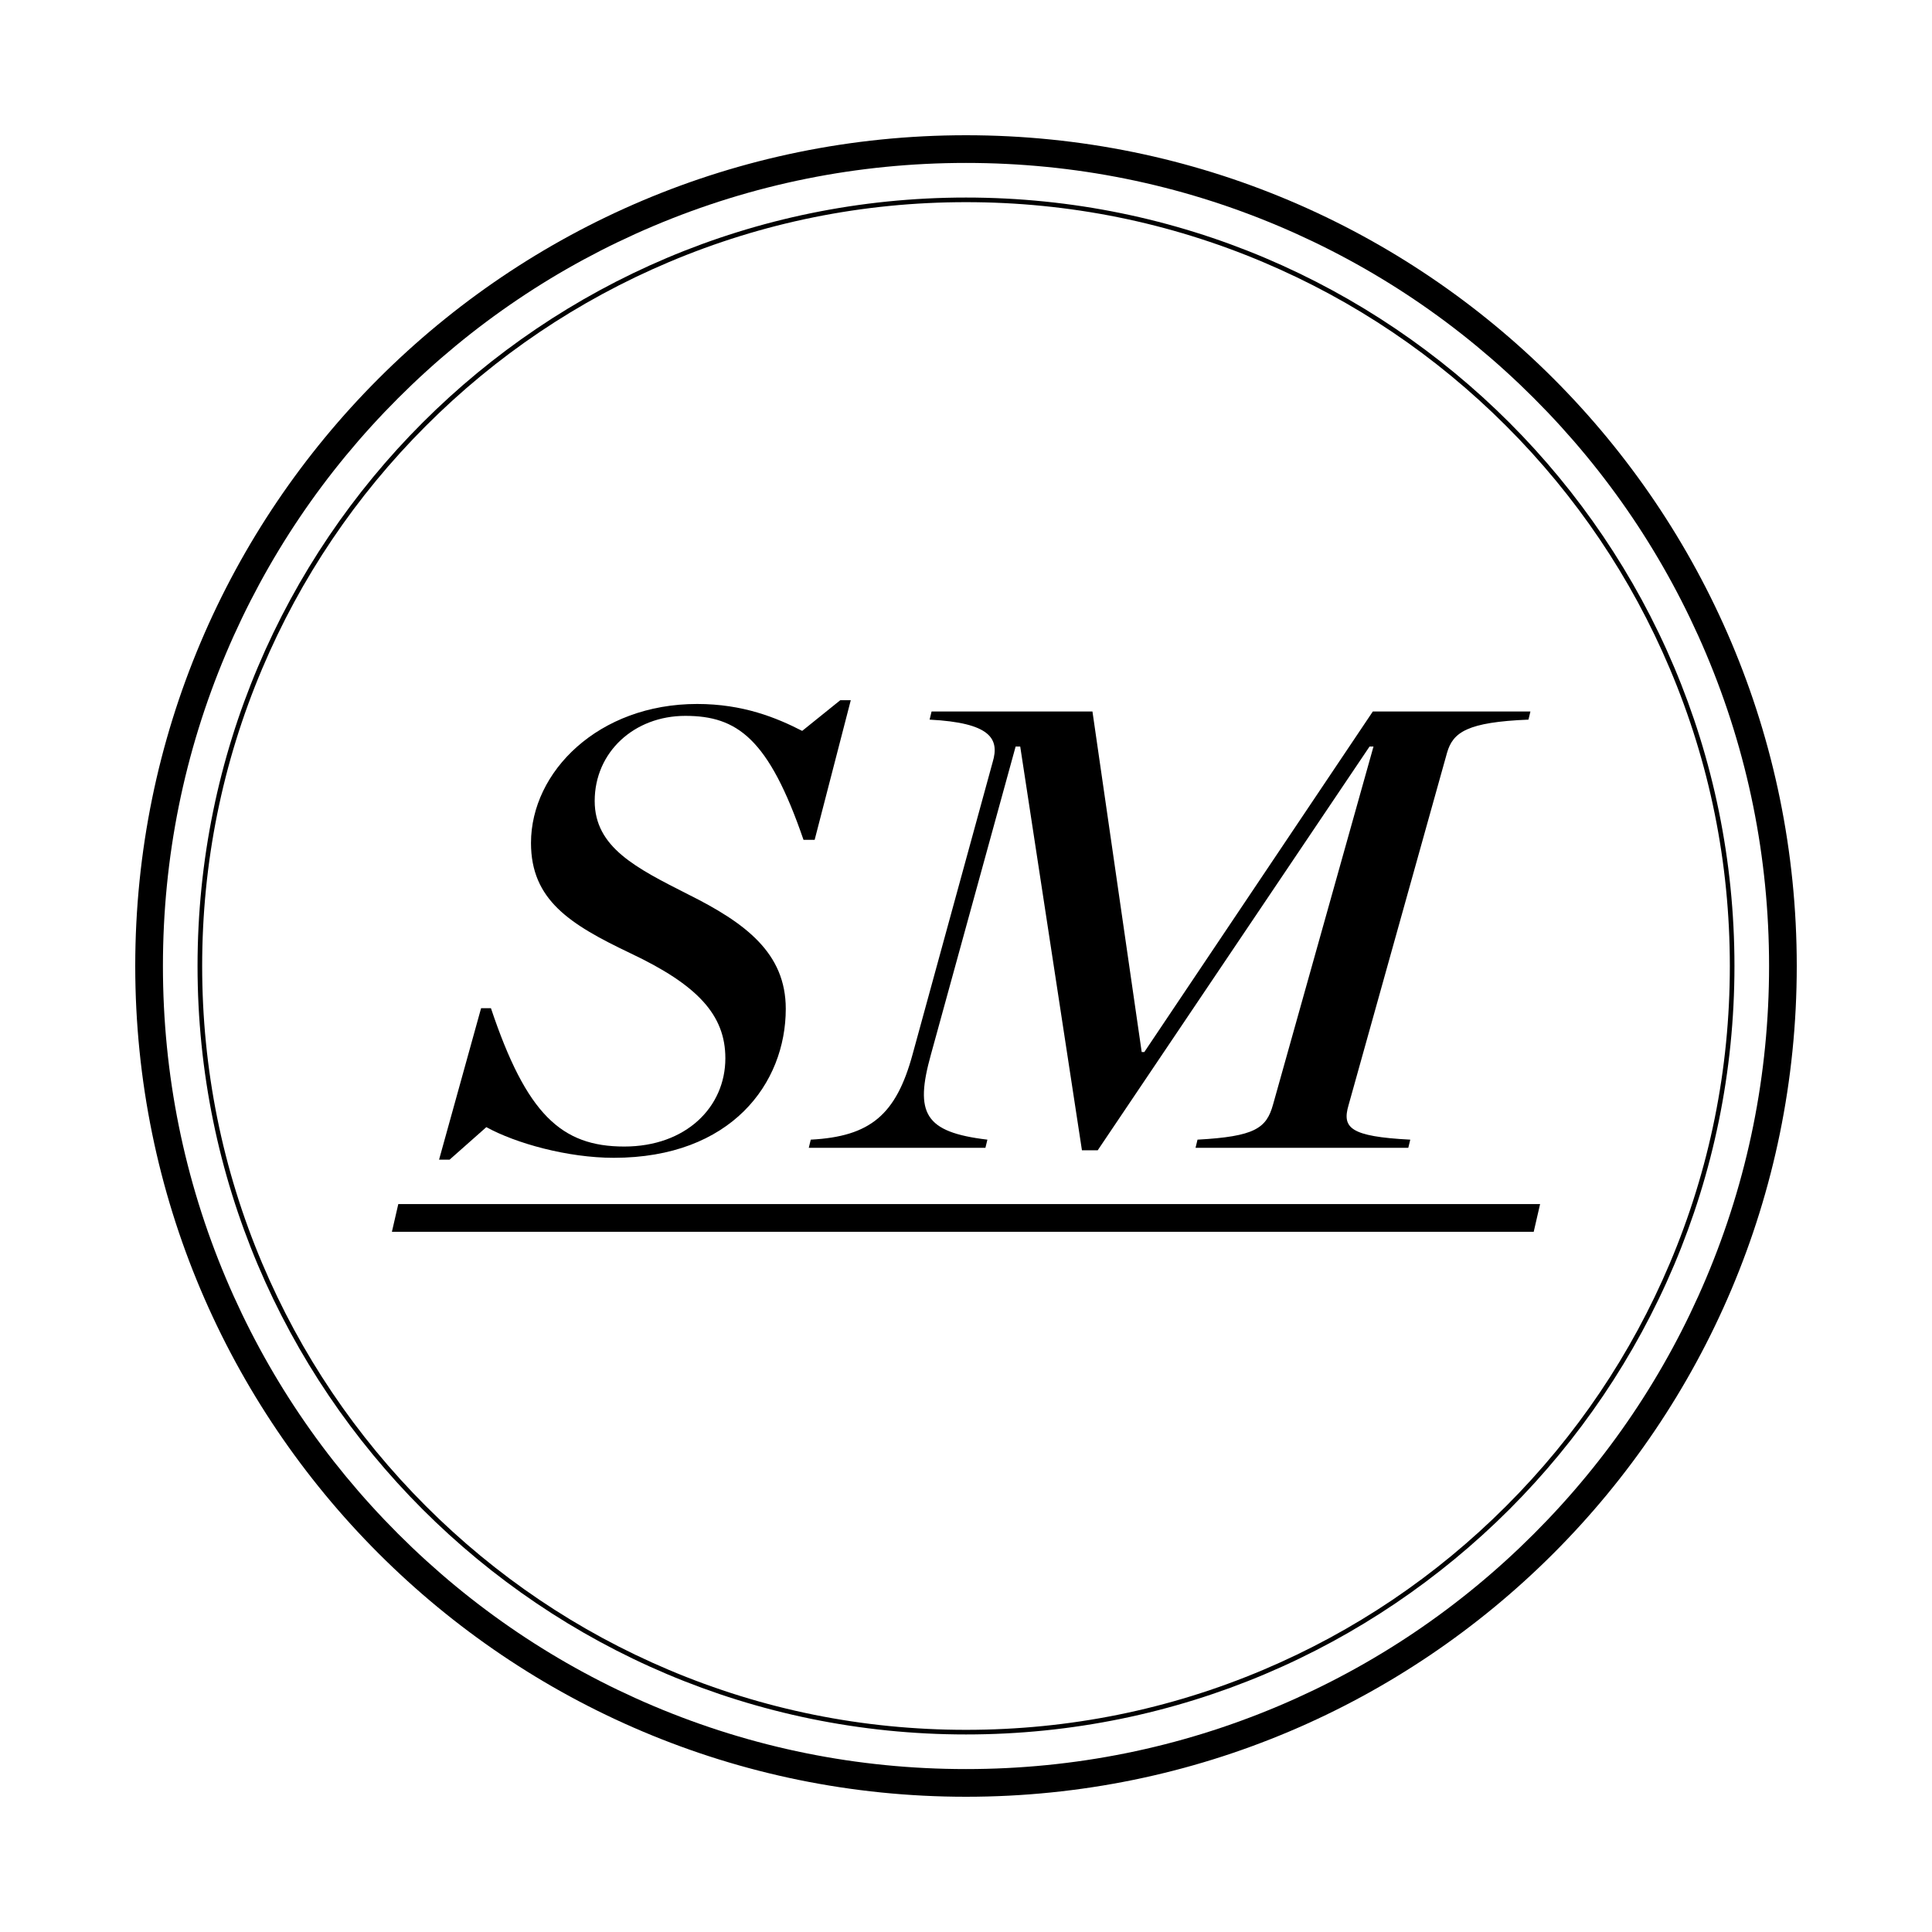
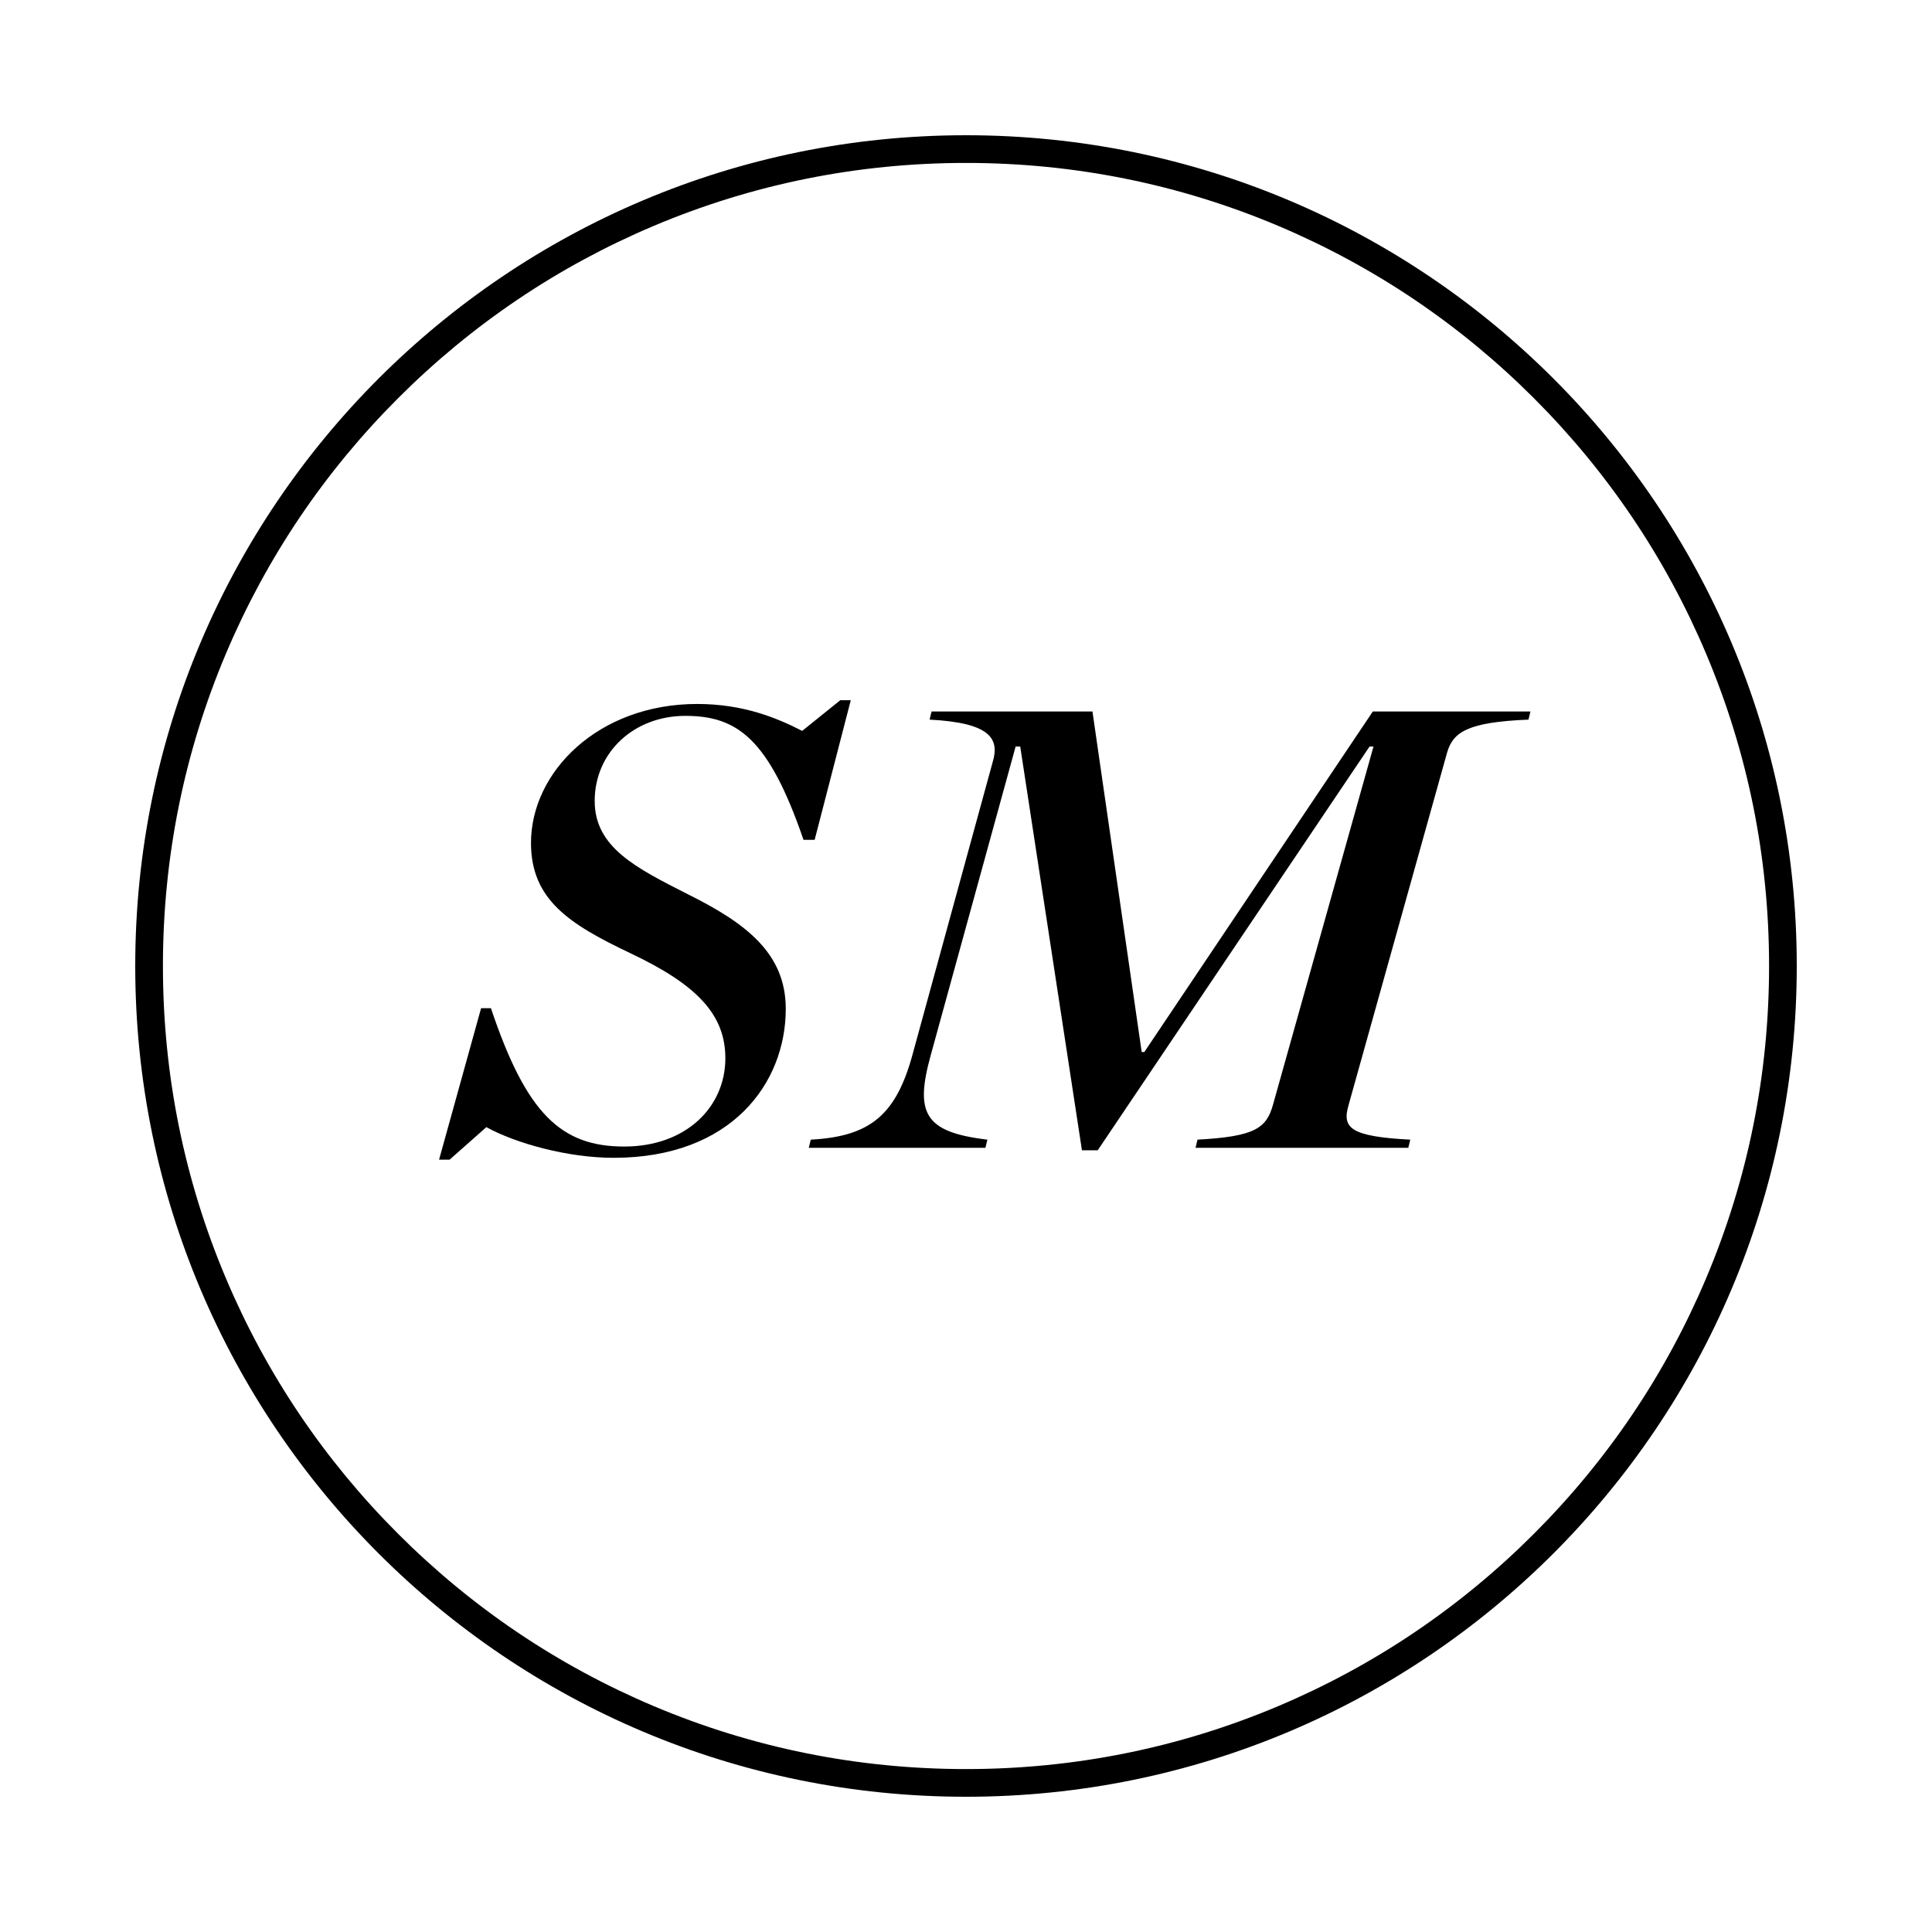
<svg xmlns="http://www.w3.org/2000/svg" data-bbox="70 70 860 860" viewBox="0 0 1000 1000" data-type="shape">
  <g>
    <path d="M500 84.333c56.121 0 110.556 10.988 161.792 32.659 49.496 20.935 93.95 50.908 132.129 89.087s68.152 82.633 89.087 132.129c21.671 51.236 32.659 105.671 32.659 161.792s-10.988 110.556-32.659 161.792c-20.935 49.496-50.908 93.95-89.087 132.129s-82.633 68.152-132.129 89.087C610.556 904.679 556.121 915.667 500 915.667s-110.556-10.988-161.792-32.659c-49.496-20.935-93.95-50.908-132.129-89.087s-68.152-82.633-89.087-132.129C95.321 610.556 84.333 556.121 84.333 500s10.988-110.556 32.659-161.792c20.935-49.496 50.908-93.95 89.087-132.129s82.633-68.152 132.129-89.087C389.444 95.321 443.879 84.333 500 84.333M500 70C262.518 70 70 262.518 70 500s192.518 430 430 430 430-192.518 430-430S737.482 70 500 70" />
-     <path d="M500 104.639c53.374 0 105.151 10.453 153.892 31.068 47.079 19.913 89.361 48.42 125.671 84.73s64.817 78.592 84.73 125.671c20.616 48.741 31.068 100.517 31.068 153.892s-10.453 105.151-31.068 153.892c-19.913 47.079-48.42 89.361-84.73 125.671s-78.592 64.817-125.671 84.73C605.151 884.909 553.375 895.361 500 895.361s-105.151-10.453-153.892-31.068c-47.079-19.913-89.361-48.42-125.671-84.73s-64.817-78.592-84.73-125.671C115.091 605.151 104.639 553.375 104.639 500s10.453-105.151 31.068-153.892c19.913-47.079 48.42-89.361 84.73-125.671s78.592-64.817 125.671-84.73c48.741-20.616 100.517-31.068 153.892-31.068m0-2.389c-219.671 0-397.75 178.079-397.75 397.75S280.329 897.75 500 897.75 897.75 719.671 897.75 500 719.671 102.25 500 102.25" />
-     <path d="M249.011 521.841h5.098c18.353 54.758 36.368 71.606 68.996 71.606 31.947 0 52.339-20.414 52.339-45.687 0-22.356-14.274-37.907-49.279-54.432-31.27-14.902-51.323-27.539-51.323-57.023 0-36.939 35.007-71.932 85.989-71.932 23.79 0 41.124 7.131 54.38 13.934l19.714-15.877h5.436l-18.692 72.254h-5.778c-18.015-52.489-34.327-64.155-61.177-64.155-26.511 0-46.902 18.794-46.902 44.067 0 23.976 21.41 34.667 48.26 48.275 29.91 14.905 50.643 30.456 50.643 59.292 0 38.559-28.21 77.114-89.049 77.114-23.79 0-50.639-7.451-65.933-15.873l-19.034 16.845h-5.44z" />
+     <path d="M249.011 521.841h5.098c18.353 54.758 36.368 71.606 68.996 71.606 31.947 0 52.339-20.414 52.339-45.687 0-22.356-14.274-37.907-49.279-54.432-31.27-14.902-51.323-27.539-51.323-57.023 0-36.939 35.007-71.932 85.989-71.932 23.79 0 41.124 7.131 54.38 13.934l19.714-15.877h5.436l-18.692 72.254h-5.778c-18.015-52.489-34.327-64.155-61.177-64.155-26.511 0-46.902 18.794-46.902 44.067 0 23.976 21.41 34.667 48.26 48.275 29.91 14.905 50.643 30.456 50.643 59.292 0 38.559-28.21 77.114-89.049 77.114-23.79 0-50.639-7.451-65.933-15.873l-19.034 16.845h-5.44" />
    <path d="M482.182 368.263h83.27l25.489 176.261h1.361l118.274-176.261h81.571l-1.019 4.214c-31.609 1.294-39.086 6.48-42.146 17.171l-50.981 182.415c-3.399 11.662.68 16.199 31.951 17.819l-1.022 4.214H618.813l1.019-4.214c29.568-1.62 35.688-5.831 39.086-18.142l52-185.332h-2.041L568.17 595.391h-8.158l-31.947-208.983h-2.38l-43.842 159.41c-8.496 30.456-3.399 40.178 29.229 44.064l-1.019 4.214h-91.428l1.022-4.214c30.929-1.62 44.181-12.959 52.68-44.064l41.463-151.311c3.74-12.311-1.357-20.41-32.628-22.03z" />
-     <path d="M797.149 623.236H206.154l-3.303 14.333h590.995z" />
  </g>
</svg>